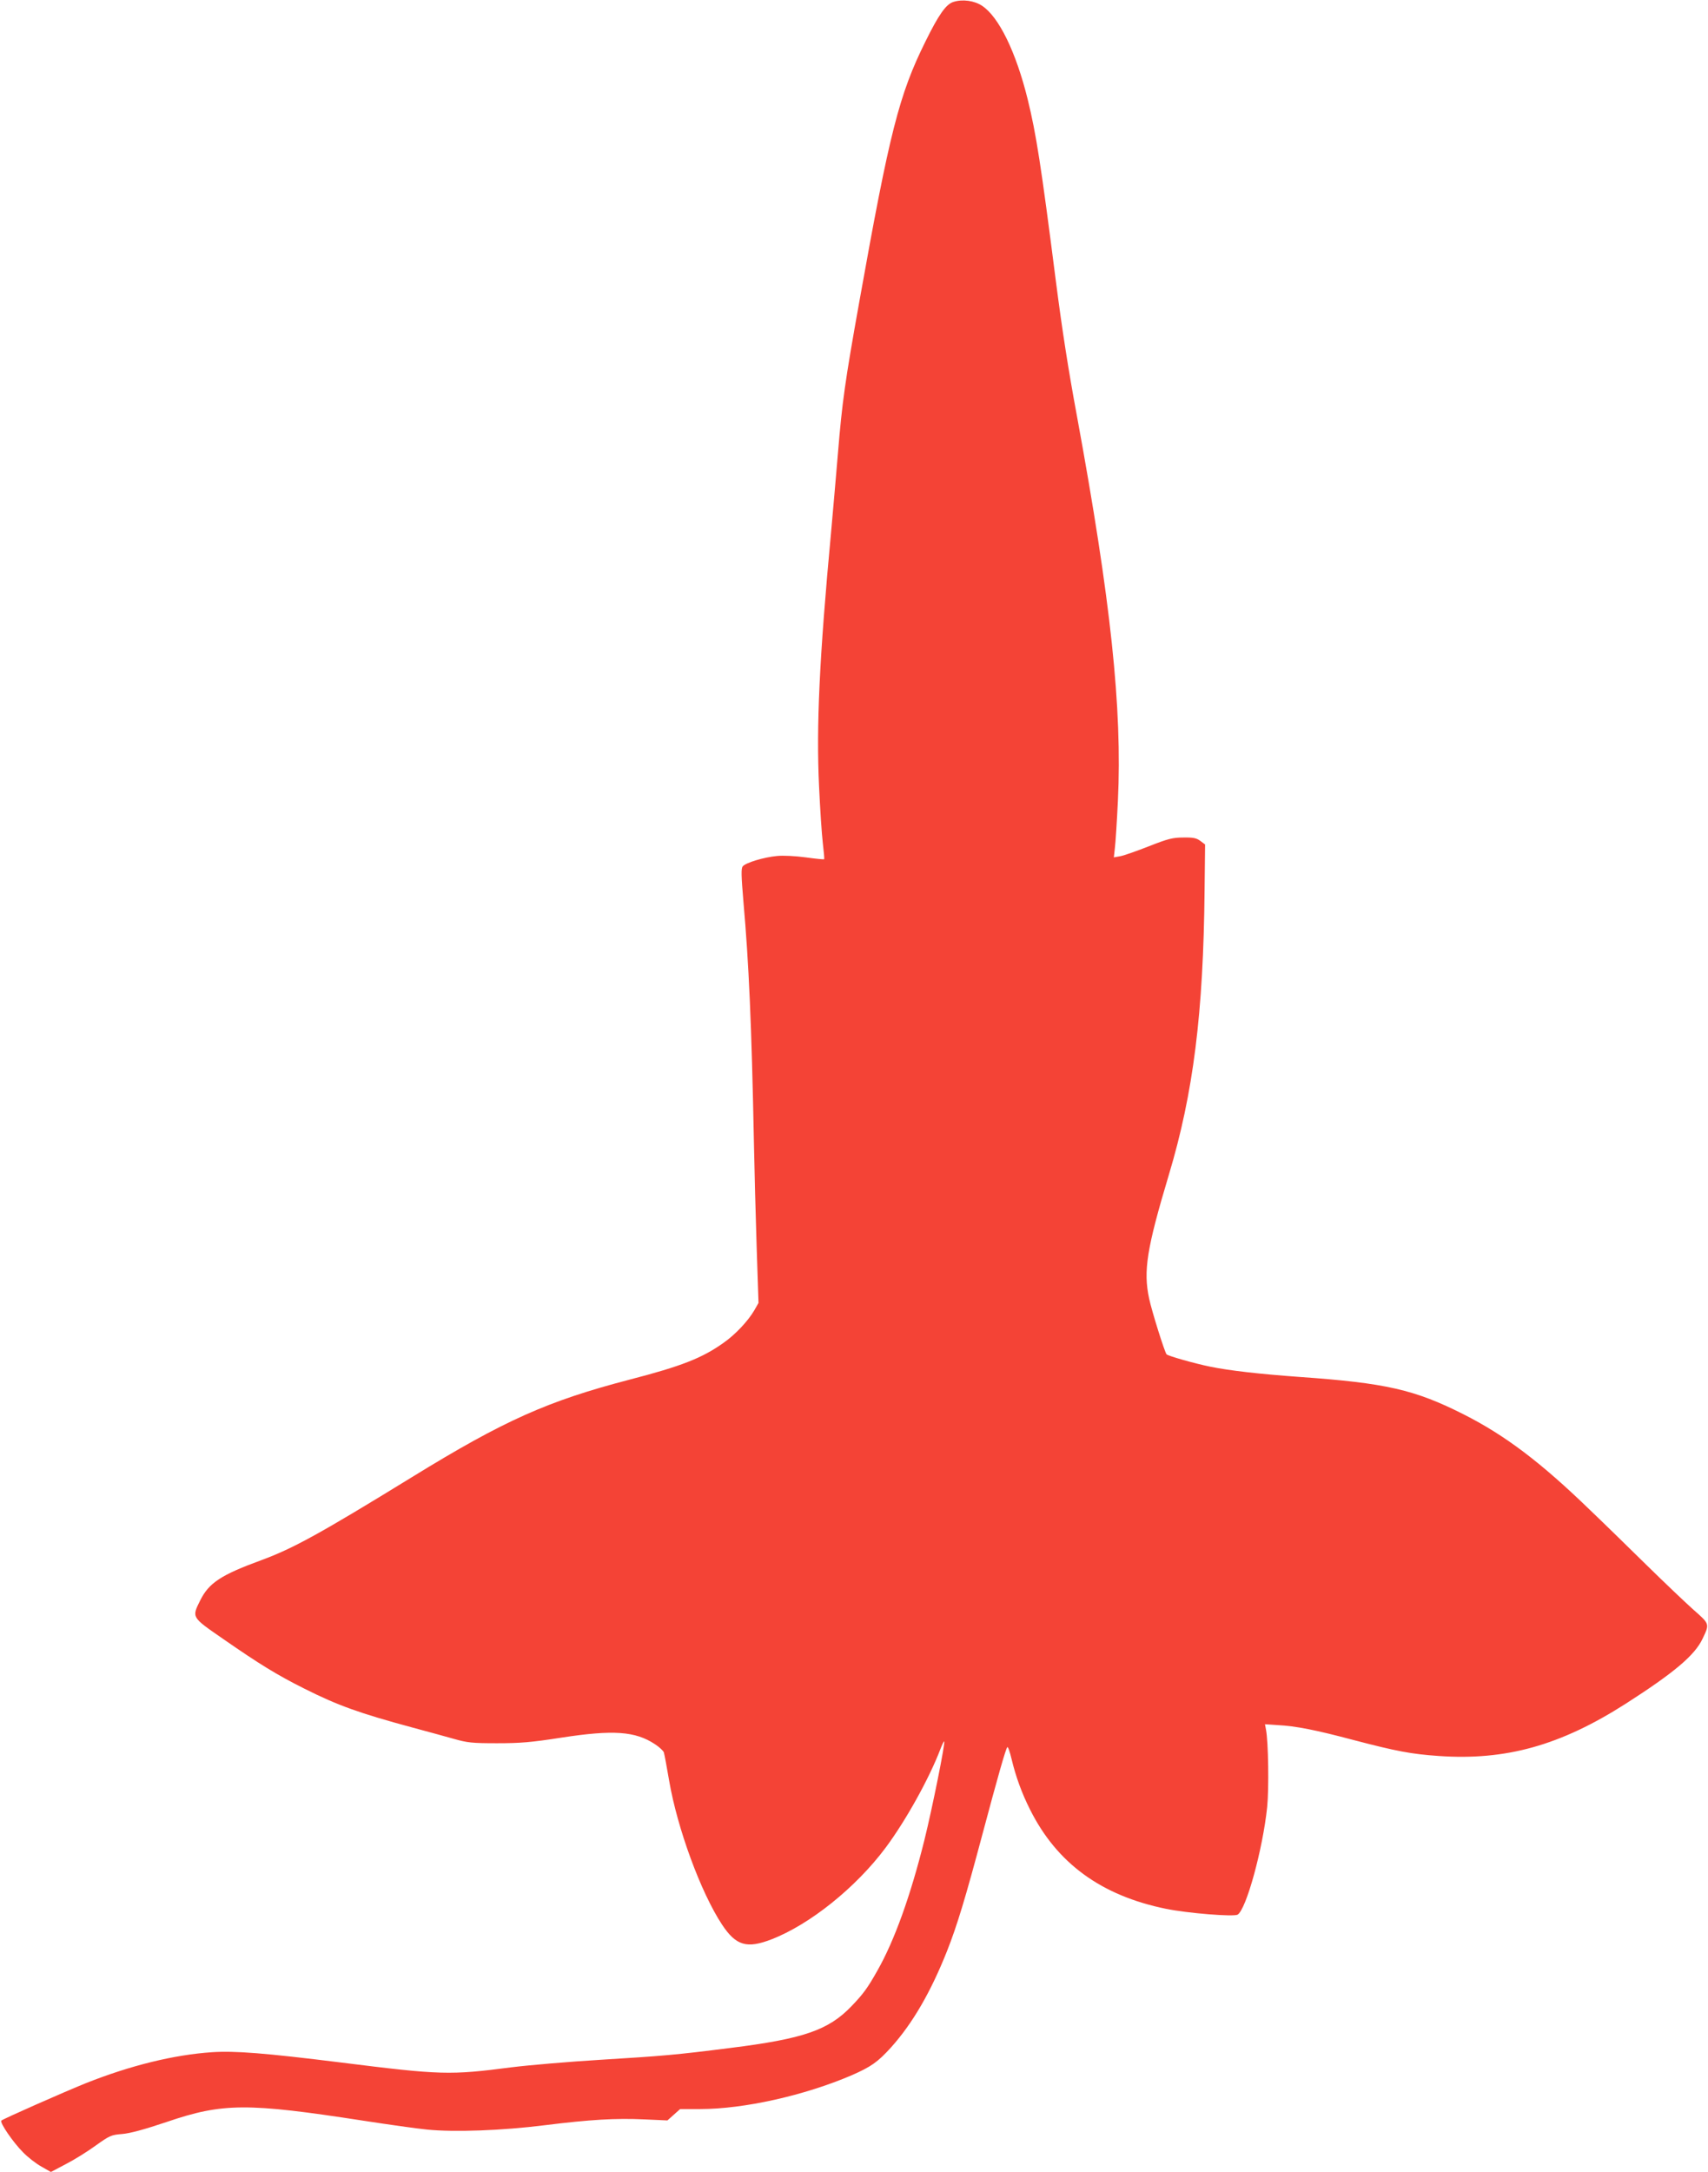
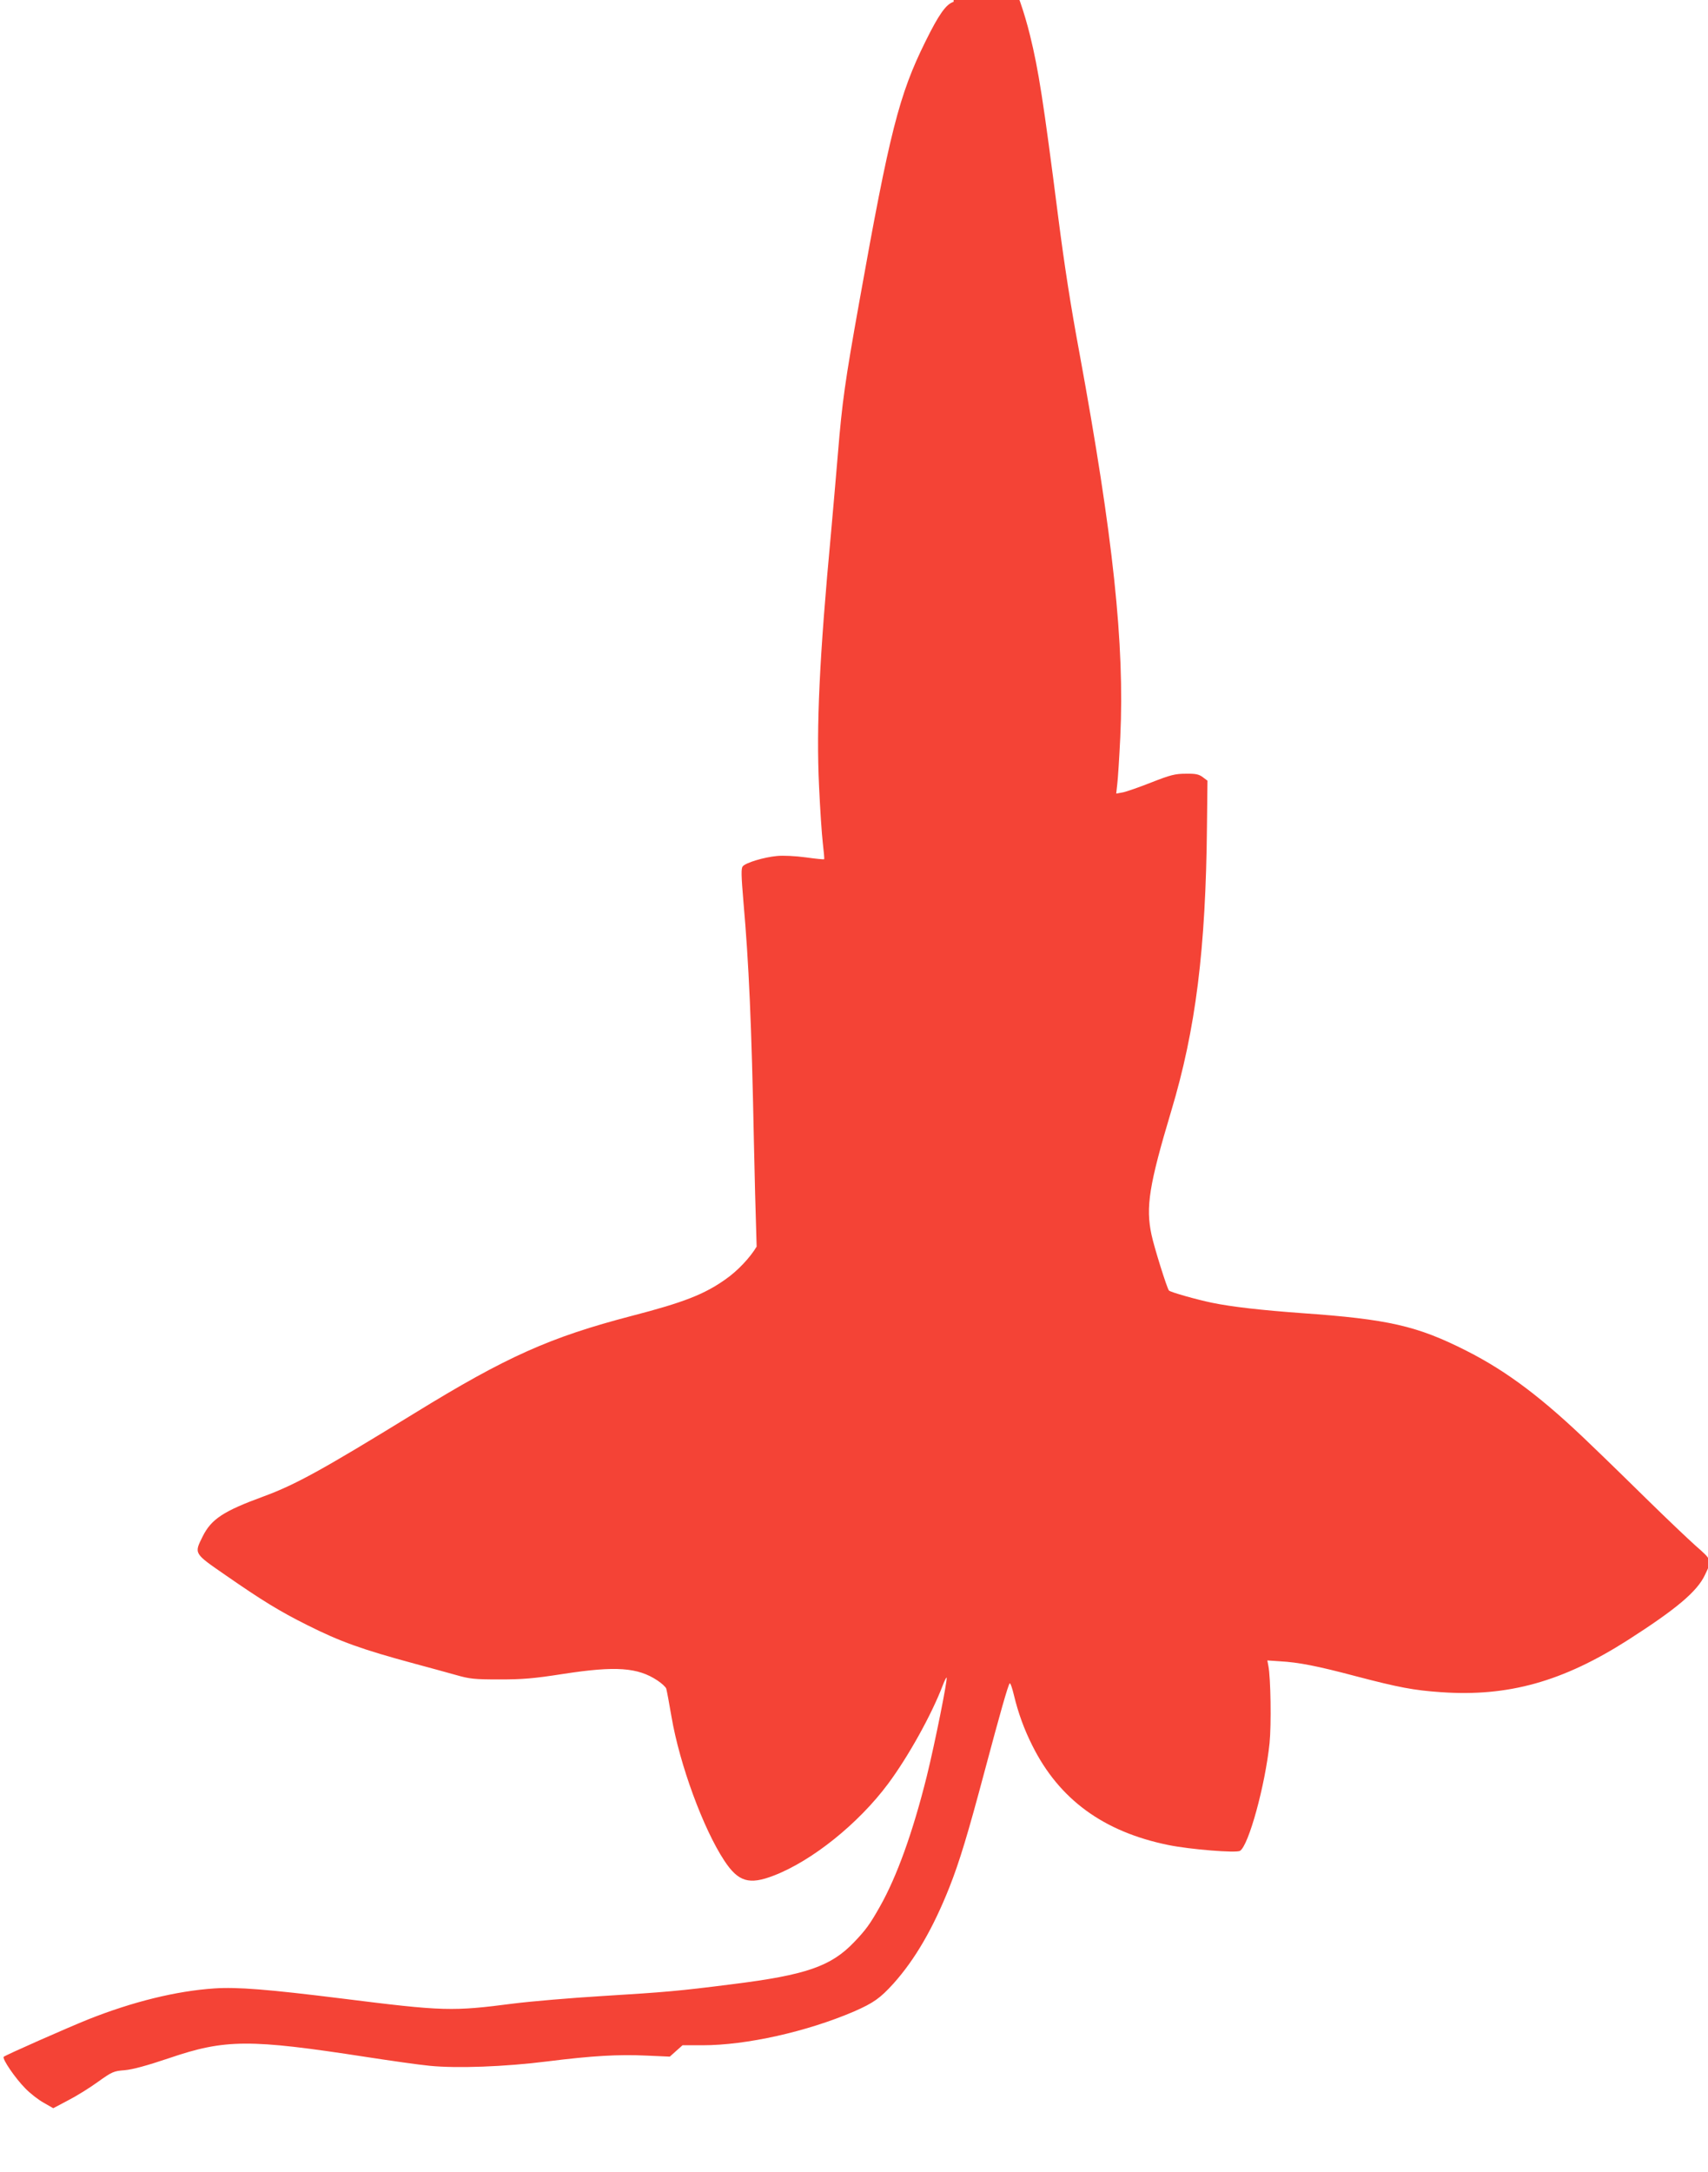
<svg xmlns="http://www.w3.org/2000/svg" version="1.0" width="1007pt" height="1280pt" viewBox="0 0 1007 1280" preserveAspectRatio="xMidYMid meet">
  <g transform="translate(0,1280) scale(0.1,-0.1)" fill="#f44336" stroke="none">
-     <path d="M5622 12789 c-44 -13 -87 -74 -166 -234 -155 -313 -211 -532 -390 -1535 -84 -468 -101 -590 -126 -895 -11 -137 -30 -344 -40 -460 -69 -740 -88 -1144 -71 -1500 6 -132 16 -282 22 -333 6 -51 10 -94 8 -96 -2 -2 -51 3 -109 11 -59 8 -133 12 -170 8 -75 -7 -183 -39 -201 -61 -10 -12 -9 -53 4 -207 32 -365 48 -716 62 -1422 3 -154 10 -429 16 -612 l11 -332 -25 -44 c-38 -64 -111 -142 -181 -191 -126 -90 -249 -138 -554 -217 -483 -126 -739 -240 -1282 -574 -545 -335 -702 -421 -889 -490 -238 -87 -309 -134 -360 -236 -51 -103 -54 -98 137 -230 212 -147 316 -211 478 -292 195 -98 323 -144 634 -228 85 -23 196 -53 245 -67 80 -23 109 -26 255 -26 137 0 201 5 380 33 306 47 436 38 552 -39 26 -17 49 -39 52 -48 3 -9 17 -84 31 -166 48 -281 187 -660 312 -849 82 -124 146 -143 291 -87 226 87 499 306 674 541 119 160 257 408 323 582 10 26 20 46 22 44 7 -8 -69 -388 -117 -582 -82 -329 -176 -591 -277 -769 -58 -103 -83 -137 -152 -209 -136 -142 -283 -193 -716 -247 -322 -41 -396 -47 -770 -70 -181 -11 -415 -31 -520 -44 -363 -47 -412 -46 -1010 29 -442 55 -621 69 -755 60 -224 -15 -481 -78 -745 -183 -124 -50 -487 -210 -497 -220 -11 -11 69 -128 128 -187 28 -29 77 -67 108 -84 l56 -32 87 46 c49 25 128 74 176 109 84 60 93 64 158 69 47 4 131 27 262 71 331 113 475 113 1162 7 143 -22 311 -46 374 -52 159 -16 442 -6 695 26 265 33 416 42 586 34 l135 -6 38 34 37 33 118 0 c259 0 615 80 893 199 116 51 154 78 233 165 128 143 234 327 329 566 60 151 111 321 208 685 91 341 138 507 148 518 4 4 15 -28 25 -70 25 -104 60 -201 109 -298 158 -316 419 -507 802 -585 128 -26 400 -48 422 -34 51 32 148 385 174 634 11 108 7 386 -7 456 l-6 32 74 -5 c110 -6 222 -28 448 -88 252 -66 341 -83 501 -94 397 -28 719 62 1104 308 284 182 407 285 453 383 42 88 43 86 -55 172 -48 43 -171 160 -273 260 -102 100 -252 247 -335 326 -292 283 -502 441 -745 564 -289 146 -458 185 -970 221 -233 17 -413 37 -528 61 -88 18 -244 62 -254 72 -11 11 -88 257 -103 329 -35 163 -14 294 116 728 145 482 204 955 211 1679 l3 269 -28 21 c-23 17 -42 21 -100 20 -62 0 -90 -7 -202 -51 -71 -28 -148 -55 -169 -59 l-39 -7 6 54 c4 30 12 155 18 279 26 545 -42 1182 -241 2265 -52 280 -88 512 -125 800 -88 689 -116 866 -166 1070 -69 279 -170 486 -269 551 -45 30 -114 40 -168 23z" />
+     <path d="M5622 12789 c-44 -13 -87 -74 -166 -234 -155 -313 -211 -532 -390 -1535 -84 -468 -101 -590 -126 -895 -11 -137 -30 -344 -40 -460 -69 -740 -88 -1144 -71 -1500 6 -132 16 -282 22 -333 6 -51 10 -94 8 -96 -2 -2 -51 3 -109 11 -59 8 -133 12 -170 8 -75 -7 -183 -39 -201 -61 -10 -12 -9 -53 4 -207 32 -365 48 -716 62 -1422 3 -154 10 -429 16 -612 c-38 -64 -111 -142 -181 -191 -126 -90 -249 -138 -554 -217 -483 -126 -739 -240 -1282 -574 -545 -335 -702 -421 -889 -490 -238 -87 -309 -134 -360 -236 -51 -103 -54 -98 137 -230 212 -147 316 -211 478 -292 195 -98 323 -144 634 -228 85 -23 196 -53 245 -67 80 -23 109 -26 255 -26 137 0 201 5 380 33 306 47 436 38 552 -39 26 -17 49 -39 52 -48 3 -9 17 -84 31 -166 48 -281 187 -660 312 -849 82 -124 146 -143 291 -87 226 87 499 306 674 541 119 160 257 408 323 582 10 26 20 46 22 44 7 -8 -69 -388 -117 -582 -82 -329 -176 -591 -277 -769 -58 -103 -83 -137 -152 -209 -136 -142 -283 -193 -716 -247 -322 -41 -396 -47 -770 -70 -181 -11 -415 -31 -520 -44 -363 -47 -412 -46 -1010 29 -442 55 -621 69 -755 60 -224 -15 -481 -78 -745 -183 -124 -50 -487 -210 -497 -220 -11 -11 69 -128 128 -187 28 -29 77 -67 108 -84 l56 -32 87 46 c49 25 128 74 176 109 84 60 93 64 158 69 47 4 131 27 262 71 331 113 475 113 1162 7 143 -22 311 -46 374 -52 159 -16 442 -6 695 26 265 33 416 42 586 34 l135 -6 38 34 37 33 118 0 c259 0 615 80 893 199 116 51 154 78 233 165 128 143 234 327 329 566 60 151 111 321 208 685 91 341 138 507 148 518 4 4 15 -28 25 -70 25 -104 60 -201 109 -298 158 -316 419 -507 802 -585 128 -26 400 -48 422 -34 51 32 148 385 174 634 11 108 7 386 -7 456 l-6 32 74 -5 c110 -6 222 -28 448 -88 252 -66 341 -83 501 -94 397 -28 719 62 1104 308 284 182 407 285 453 383 42 88 43 86 -55 172 -48 43 -171 160 -273 260 -102 100 -252 247 -335 326 -292 283 -502 441 -745 564 -289 146 -458 185 -970 221 -233 17 -413 37 -528 61 -88 18 -244 62 -254 72 -11 11 -88 257 -103 329 -35 163 -14 294 116 728 145 482 204 955 211 1679 l3 269 -28 21 c-23 17 -42 21 -100 20 -62 0 -90 -7 -202 -51 -71 -28 -148 -55 -169 -59 l-39 -7 6 54 c4 30 12 155 18 279 26 545 -42 1182 -241 2265 -52 280 -88 512 -125 800 -88 689 -116 866 -166 1070 -69 279 -170 486 -269 551 -45 30 -114 40 -168 23z" />
  </g>
</svg>